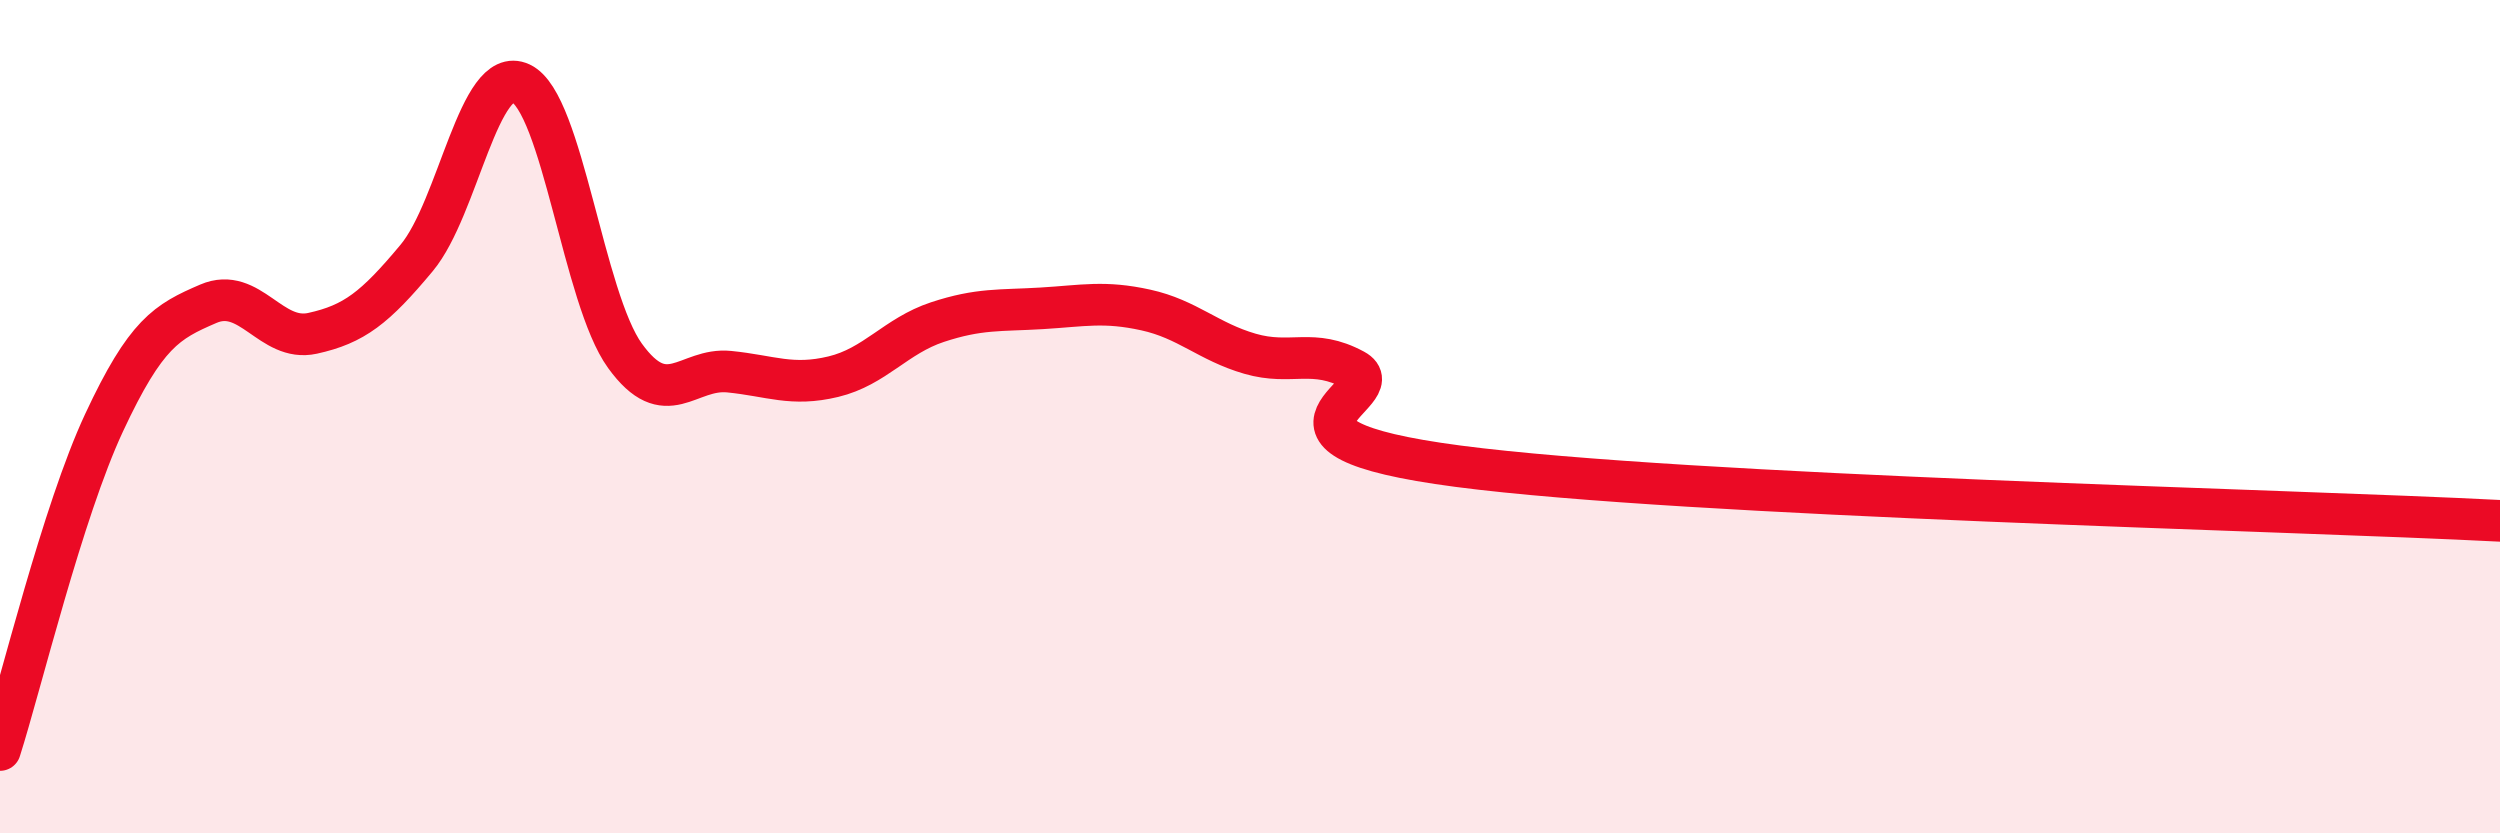
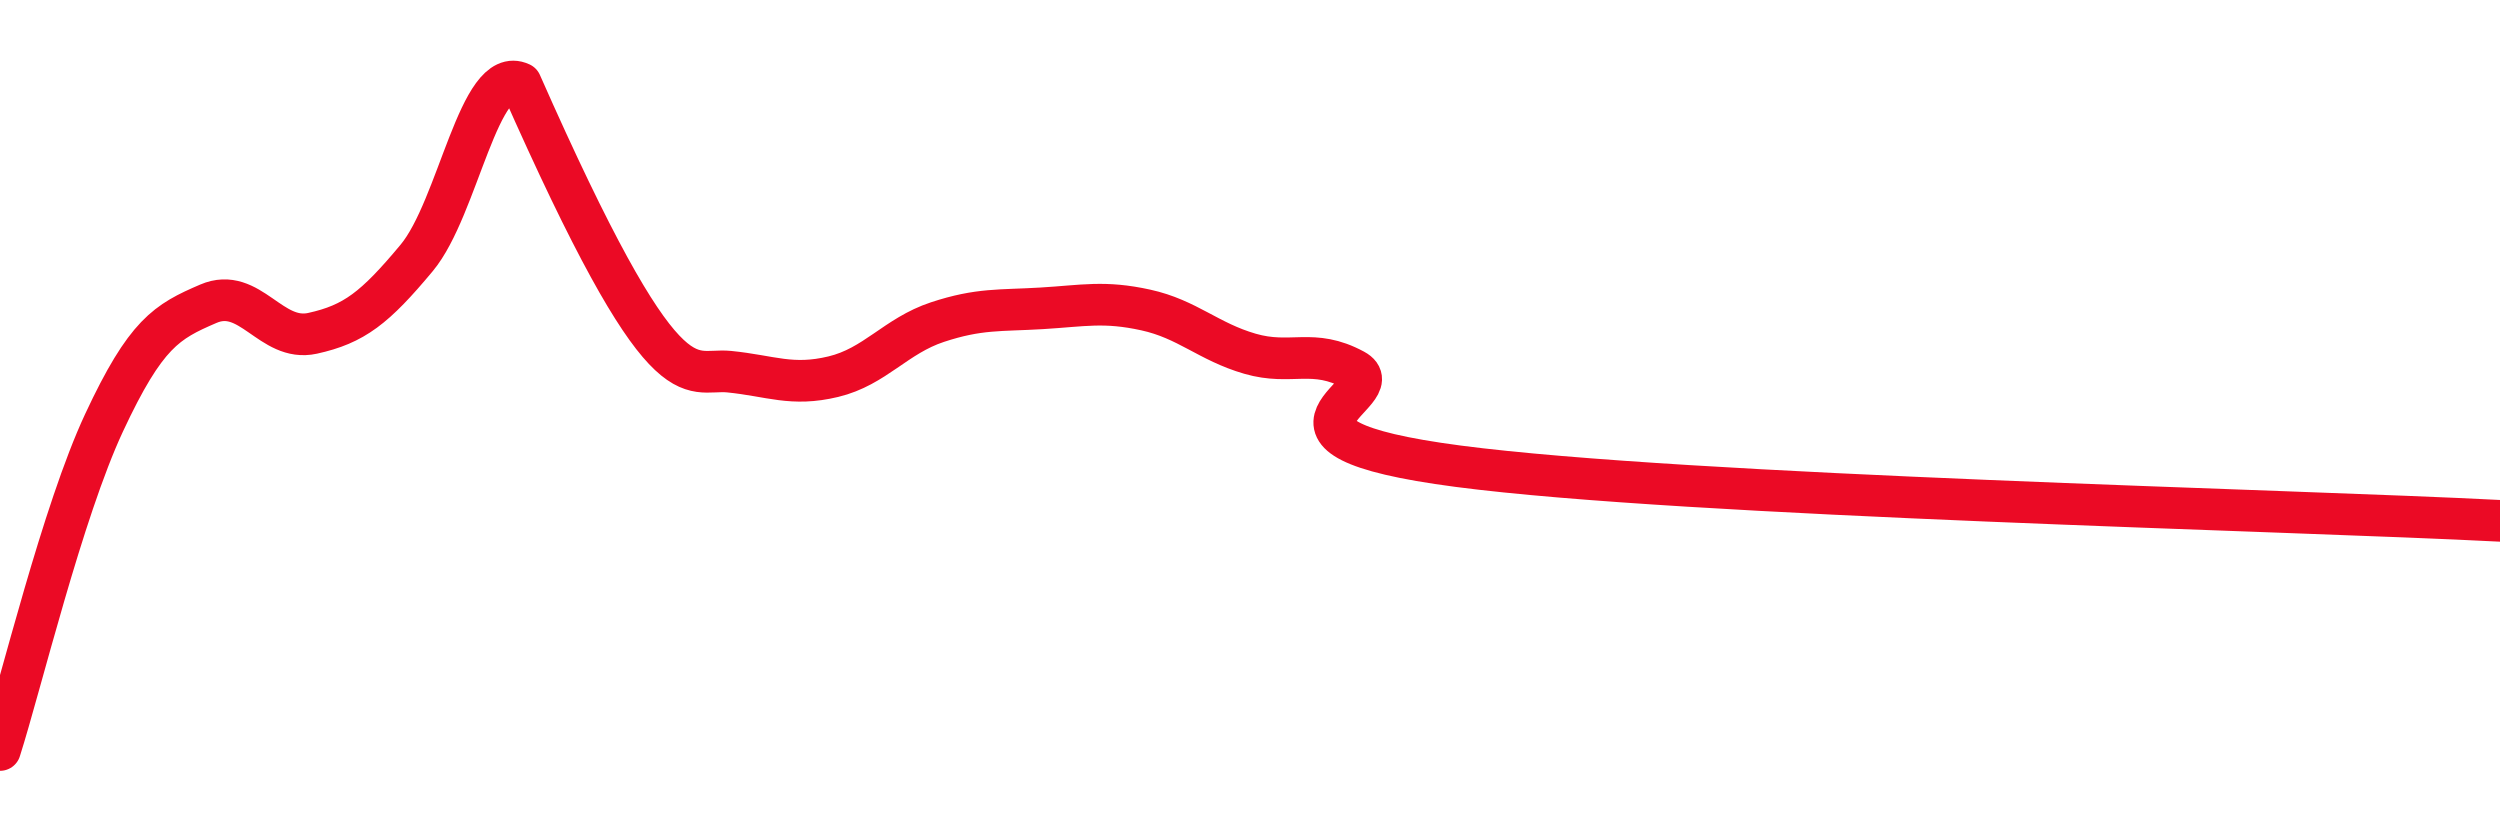
<svg xmlns="http://www.w3.org/2000/svg" width="60" height="20" viewBox="0 0 60 20">
-   <path d="M 0,18 C 0.5,16.43 1.5,12.28 2.5,10.14 C 3.5,8 4,7.72 5,7.29 C 6,6.86 6.5,8.22 7.5,8 C 8.5,7.78 9,7.39 10,6.19 C 11,4.99 11.5,1.53 12.5,2 C 13.5,2.47 14,7.16 15,8.54 C 16,9.92 16.5,8.82 17.5,8.92 C 18.5,9.02 19,9.28 20,9.04 C 21,8.8 21.5,8.06 22.5,7.73 C 23.5,7.4 24,7.46 25,7.4 C 26,7.34 26.5,7.22 27.5,7.44 C 28.5,7.66 29,8.2 30,8.49 C 31,8.78 31.5,8.34 32.5,8.88 C 33.5,9.42 29.5,10.47 35,11.19 C 40.5,11.91 55,12.24 60,12.5L60 20L0 20Z" fill="#EB0A25" opacity="0.1" stroke-linecap="round" stroke-linejoin="round" />
-   <path d="M 0,18 C 0.5,16.43 1.5,12.28 2.5,10.14 C 3.5,8 4,7.72 5,7.29 C 6,6.86 6.5,8.22 7.5,8 C 8.5,7.78 9,7.39 10,6.19 C 11,4.99 11.5,1.53 12.5,2 C 13.5,2.47 14,7.16 15,8.54 C 16,9.92 16.5,8.82 17.5,8.92 C 18.5,9.02 19,9.28 20,9.04 C 21,8.8 21.5,8.06 22.5,7.73 C 23.5,7.4 24,7.46 25,7.4 C 26,7.34 26.5,7.22 27.5,7.44 C 28.5,7.66 29,8.2 30,8.49 C 31,8.78 31.5,8.34 32.5,8.88 C 33.5,9.42 29.5,10.47 35,11.19 C 40.5,11.91 55,12.24 60,12.5" stroke="#EB0A25" stroke-width="1" fill="none" stroke-linecap="round" stroke-linejoin="round" />
+   <path d="M 0,18 C 0.5,16.43 1.5,12.28 2.5,10.14 C 3.5,8 4,7.72 5,7.29 C 6,6.86 6.5,8.22 7.5,8 C 8.5,7.78 9,7.39 10,6.19 C 11,4.99 11.5,1.53 12.5,2 C 16,9.92 16.5,8.82 17.5,8.92 C 18.5,9.02 19,9.28 20,9.04 C 21,8.8 21.5,8.06 22.5,7.73 C 23.5,7.4 24,7.46 25,7.4 C 26,7.34 26.5,7.22 27.5,7.44 C 28.5,7.66 29,8.2 30,8.49 C 31,8.78 31.5,8.34 32.5,8.88 C 33.5,9.42 29.5,10.47 35,11.19 C 40.5,11.91 55,12.24 60,12.5" stroke="#EB0A25" stroke-width="1" fill="none" stroke-linecap="round" stroke-linejoin="round" />
</svg>